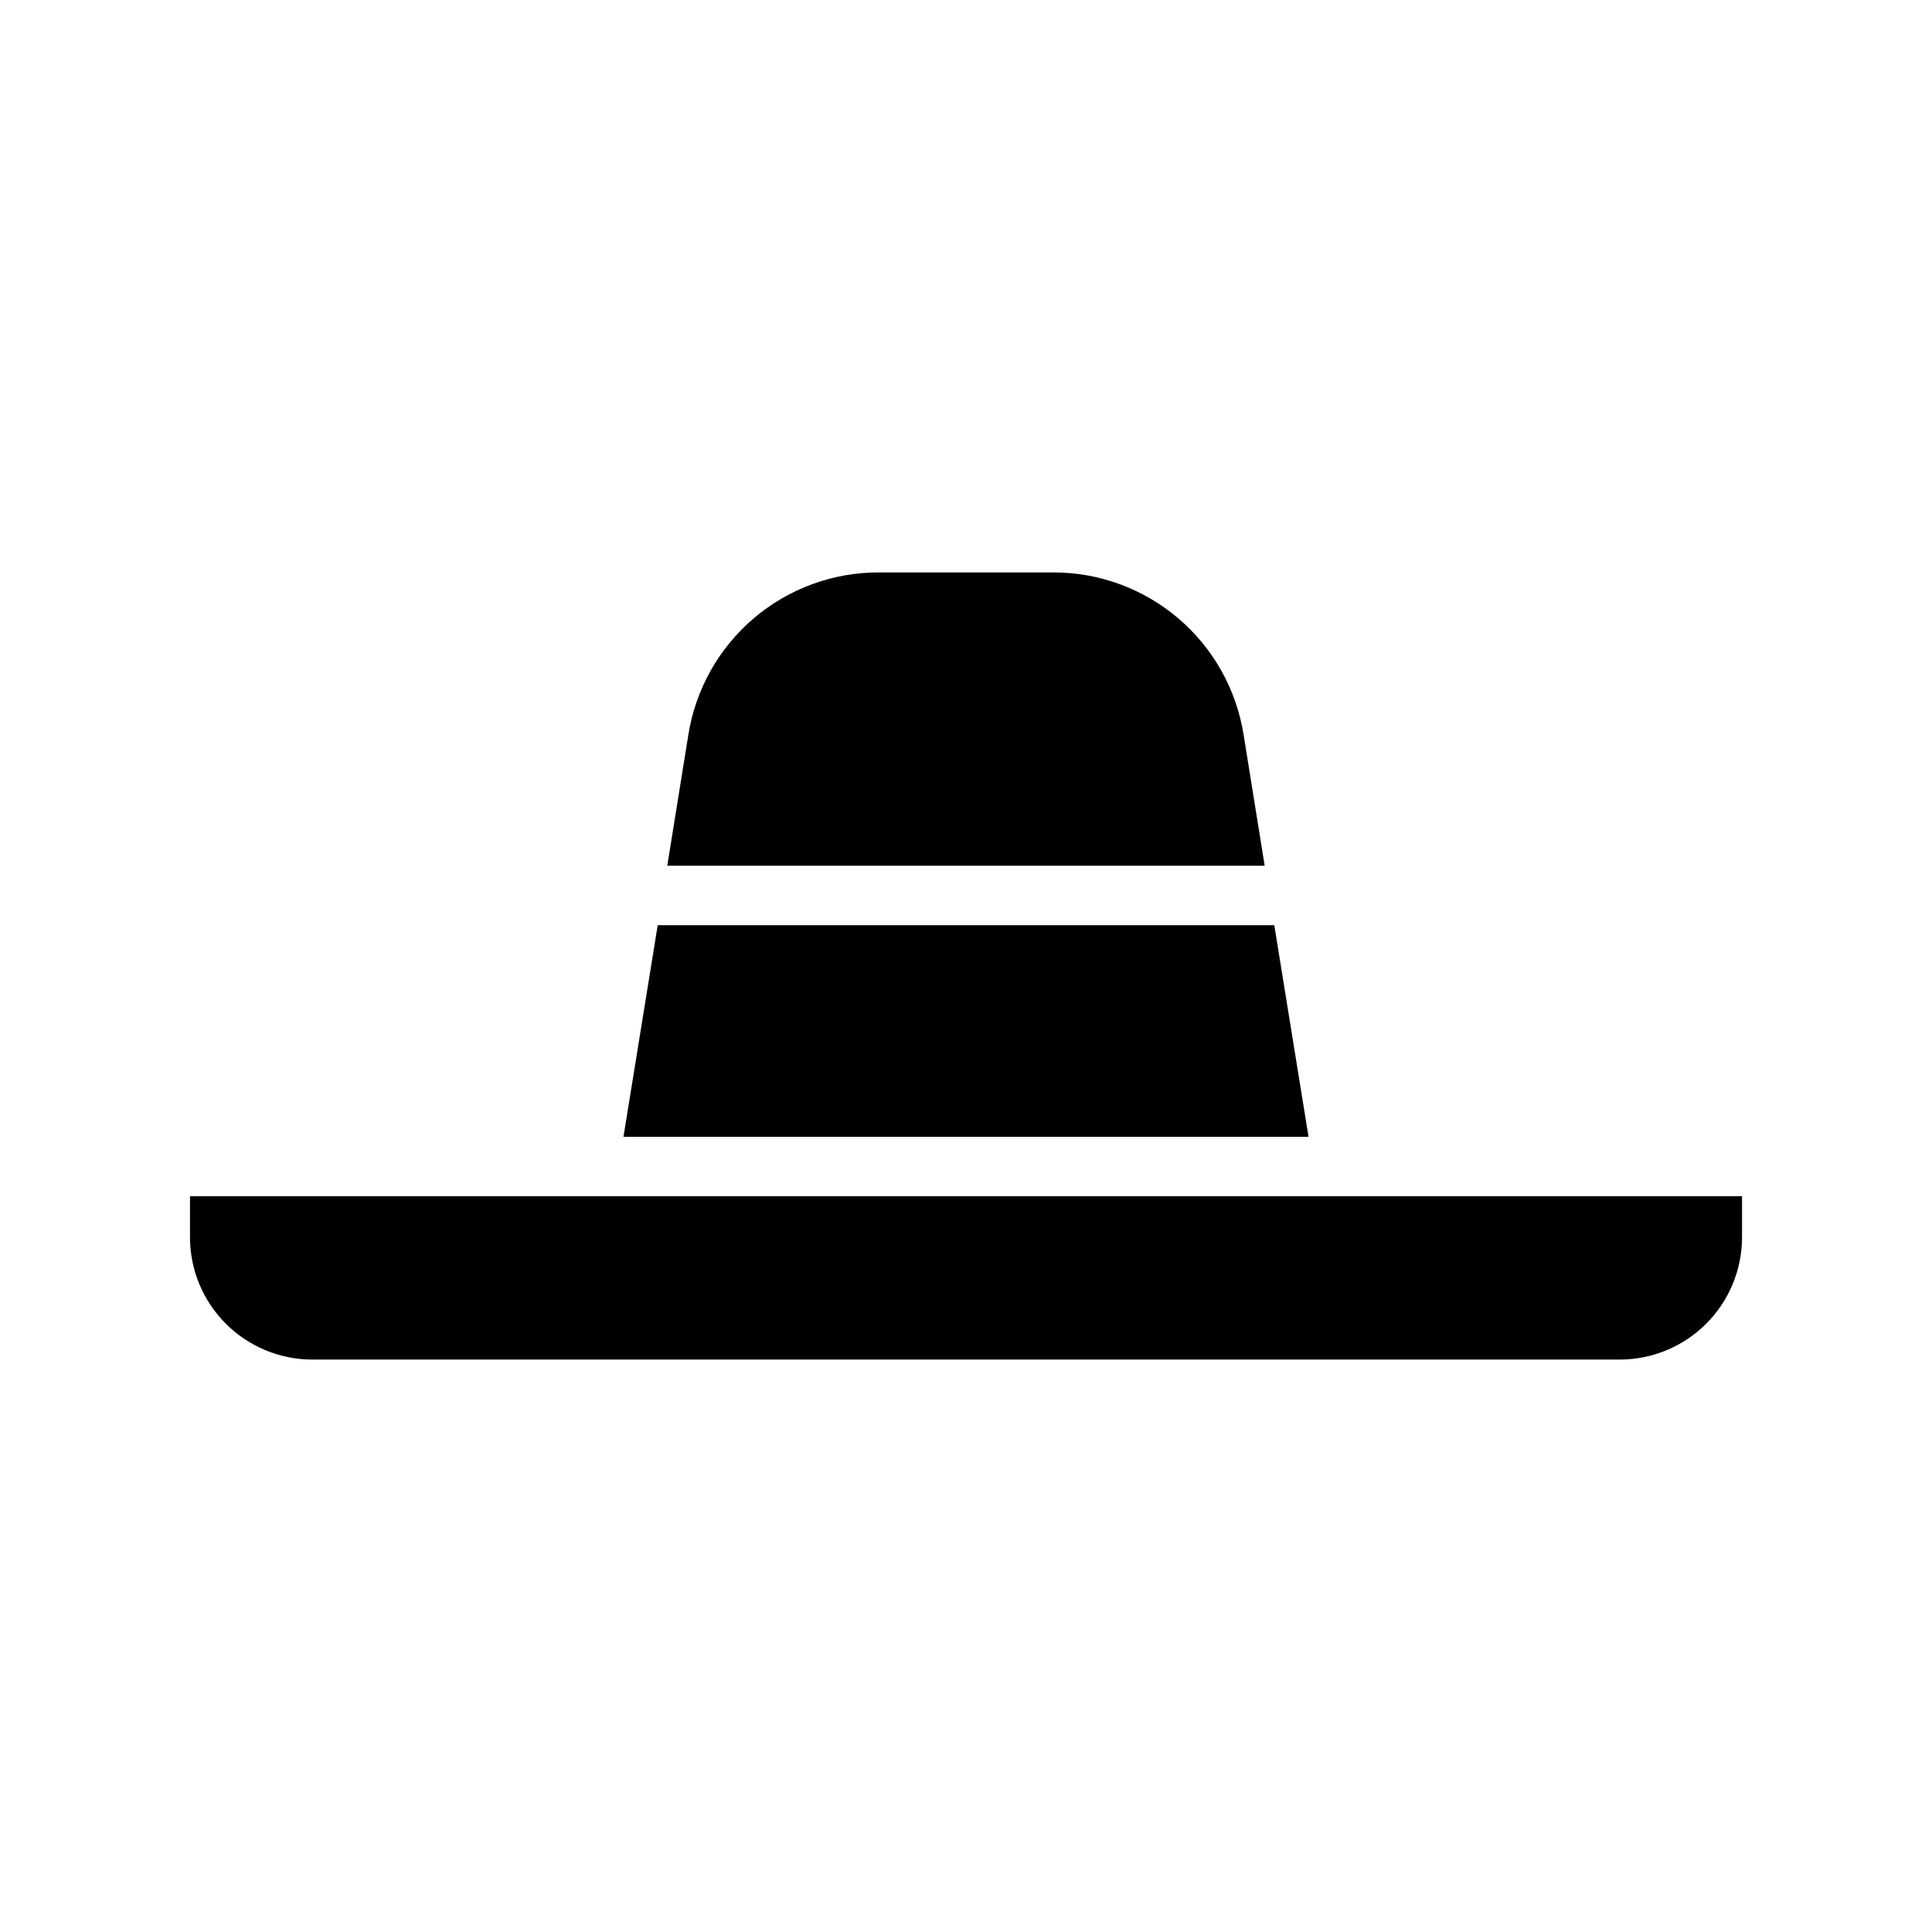
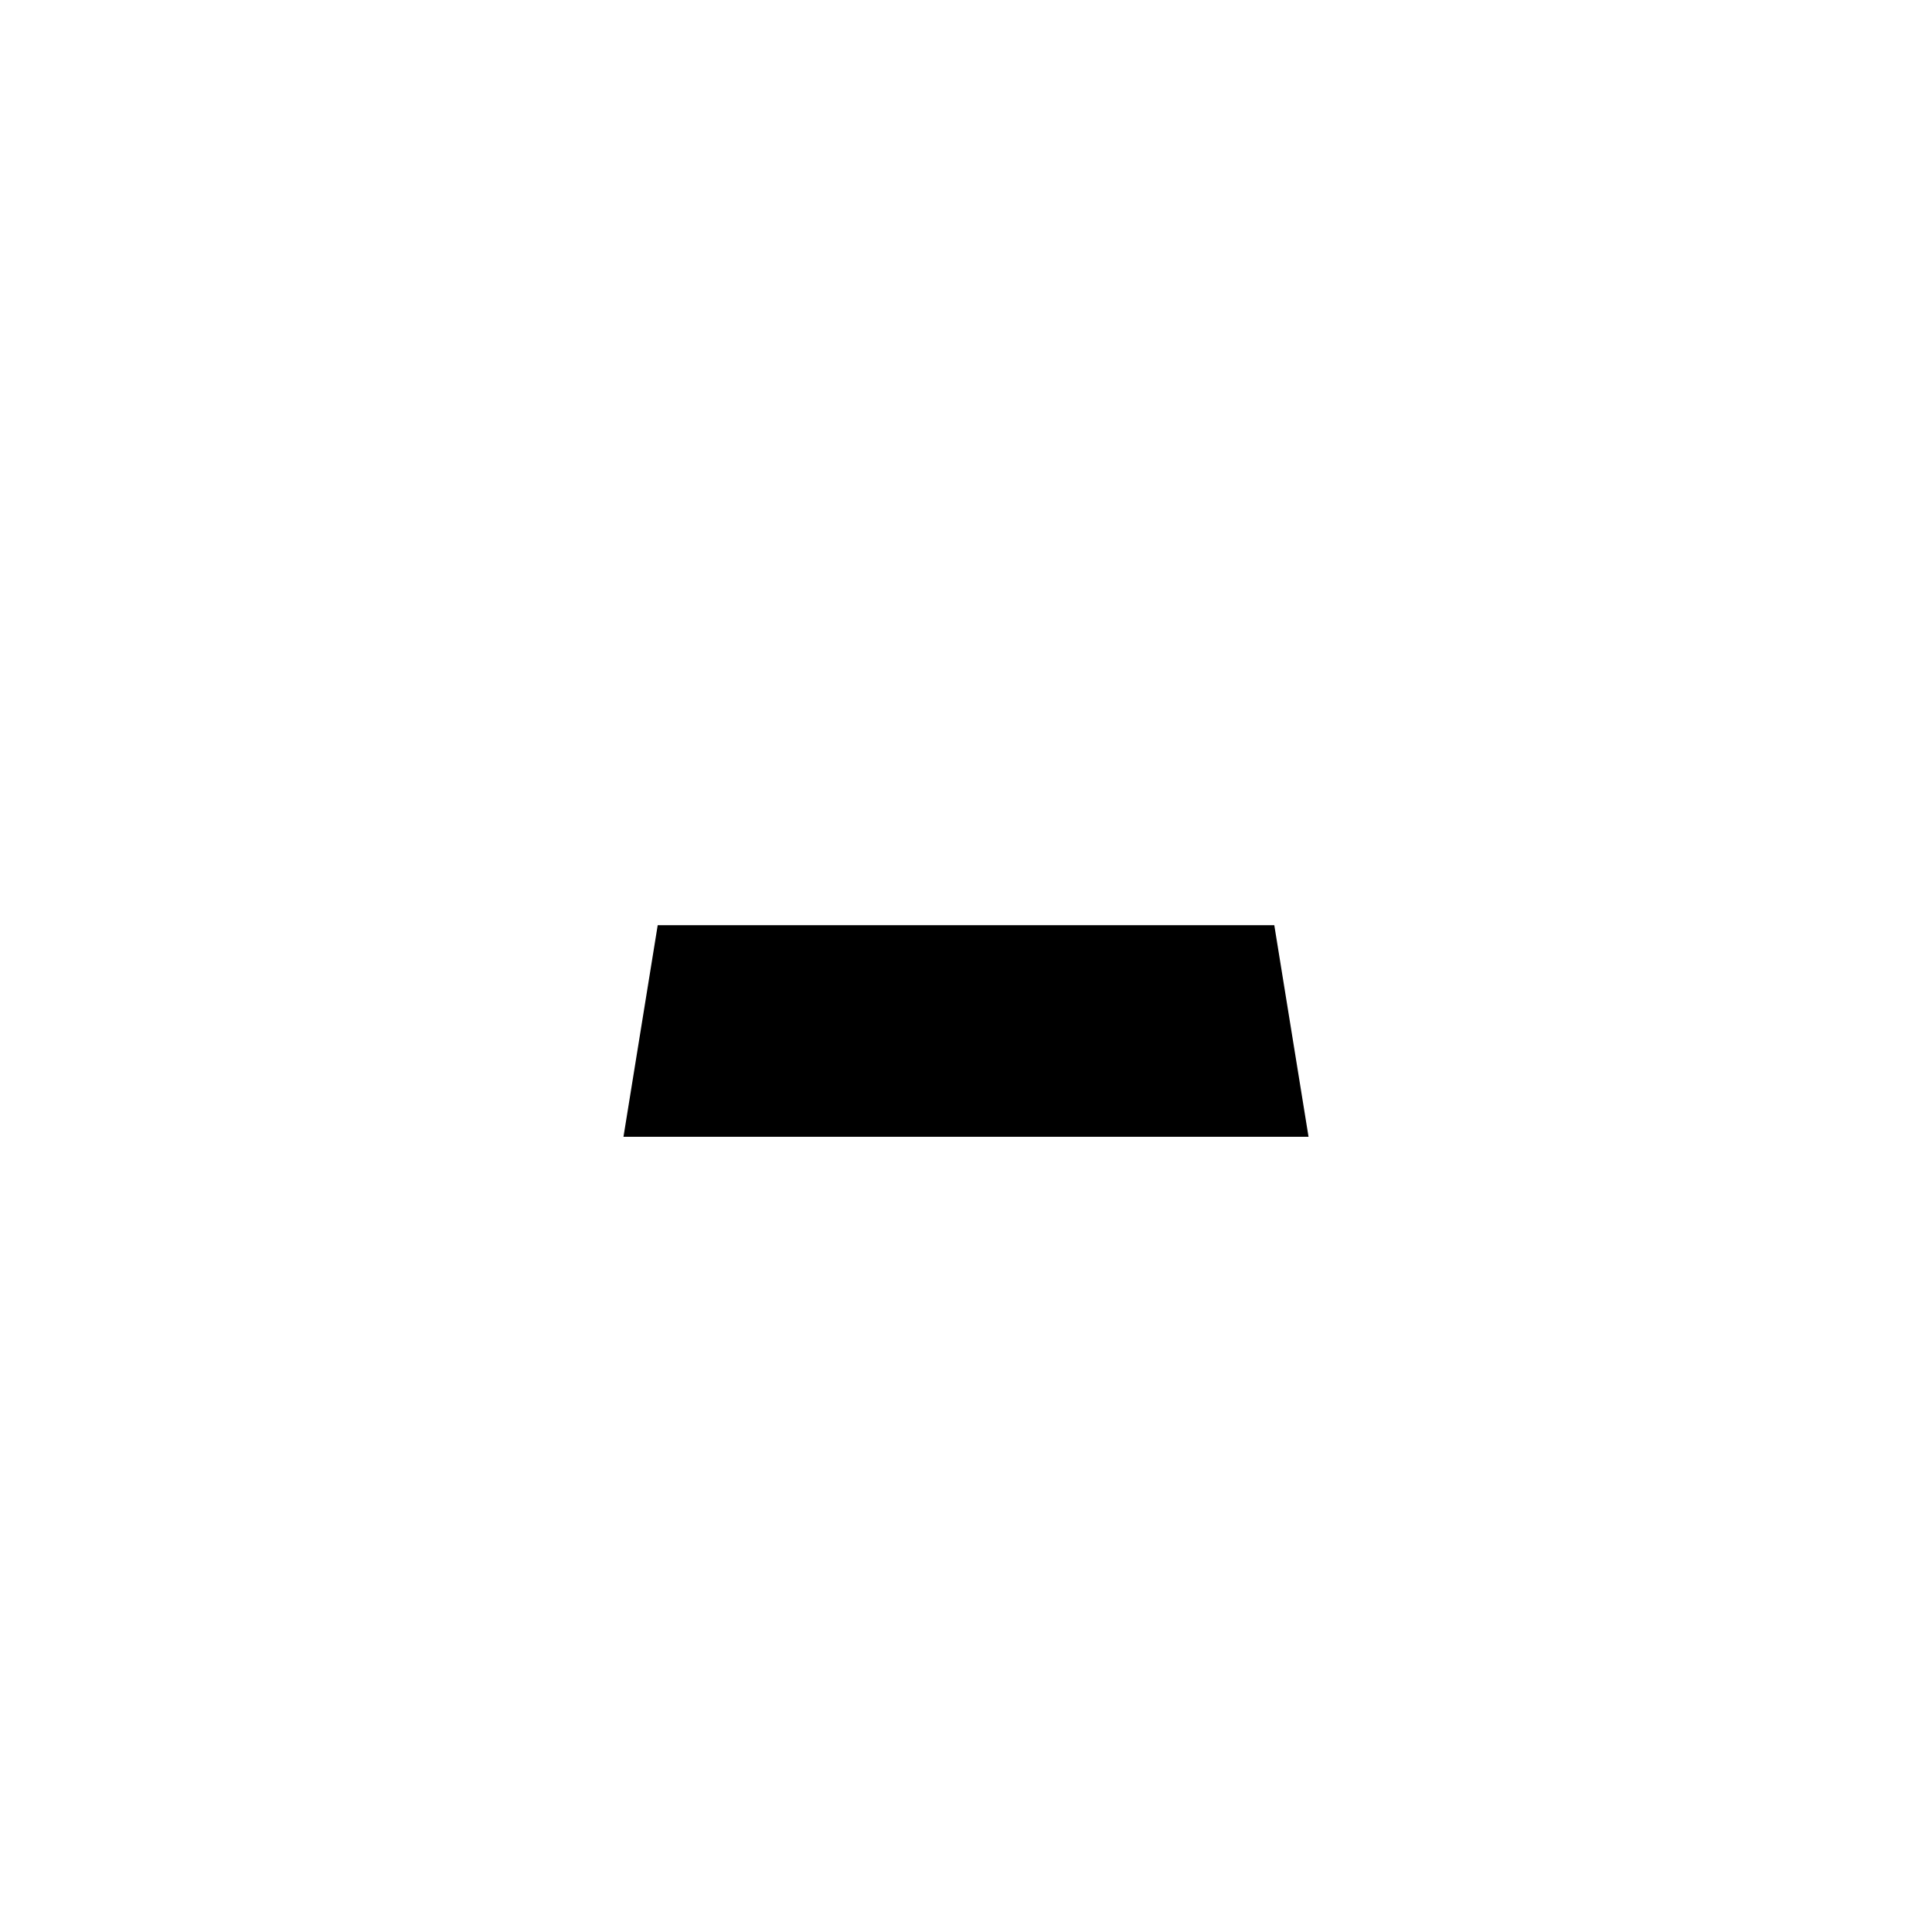
<svg xmlns="http://www.w3.org/2000/svg" fill="#000000" width="800px" height="800px" version="1.1" viewBox="144 144 512 512">
  <g>
-     <path d="m473.58 338.78c-1.895-12.027-8.027-22.98-17.289-30.883-9.266-7.902-21.051-12.23-33.227-12.199h-46.137c-12.176-0.031-23.961 4.297-33.223 12.199-9.266 7.902-15.398 18.855-17.293 30.883l-5.578 34.652h158.32z" />
    <path d="m481.7 389.18h-163.4l-9.074 56.086h181.55z" />
-     <path d="m226.63 504.3h346.74c8.551-0.039 16.742-3.453 22.789-9.504 6.047-6.047 9.461-14.234 9.5-22.789v-11.004h-411.31v11.008-0.004c0.035 8.555 3.449 16.742 9.496 22.789 6.047 6.051 14.238 9.465 22.789 9.504z" />
  </g>
</svg>